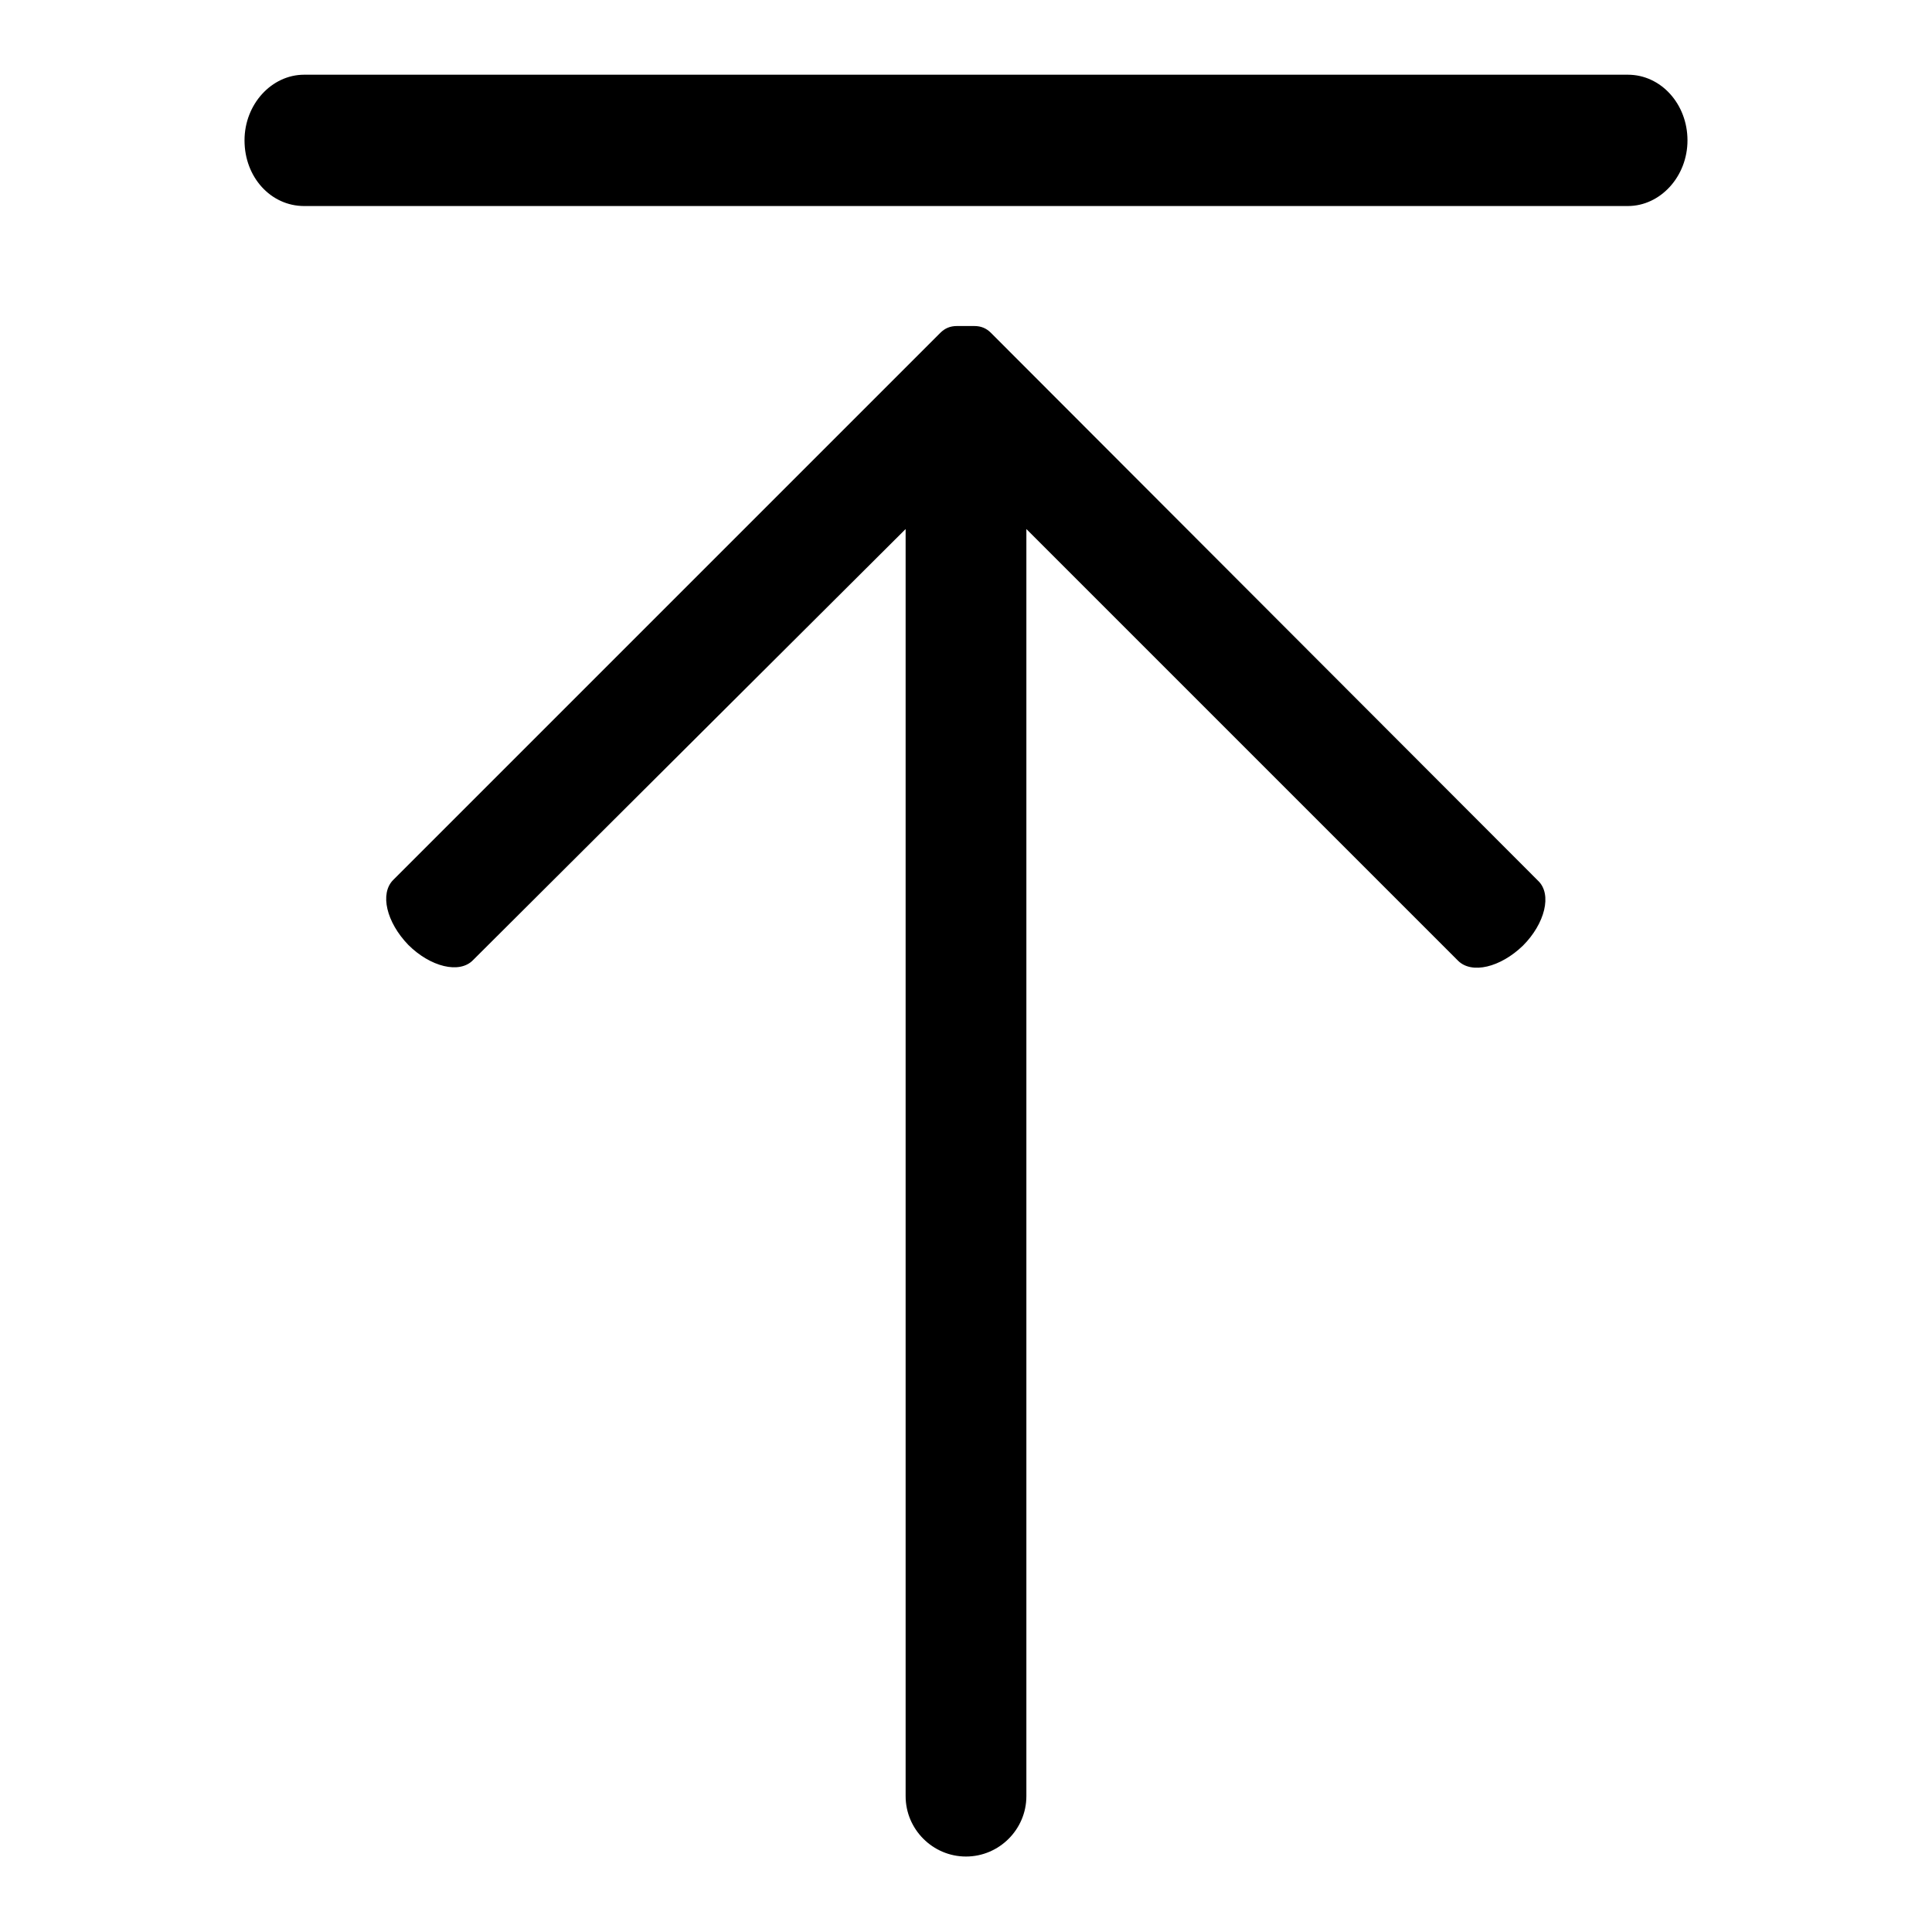
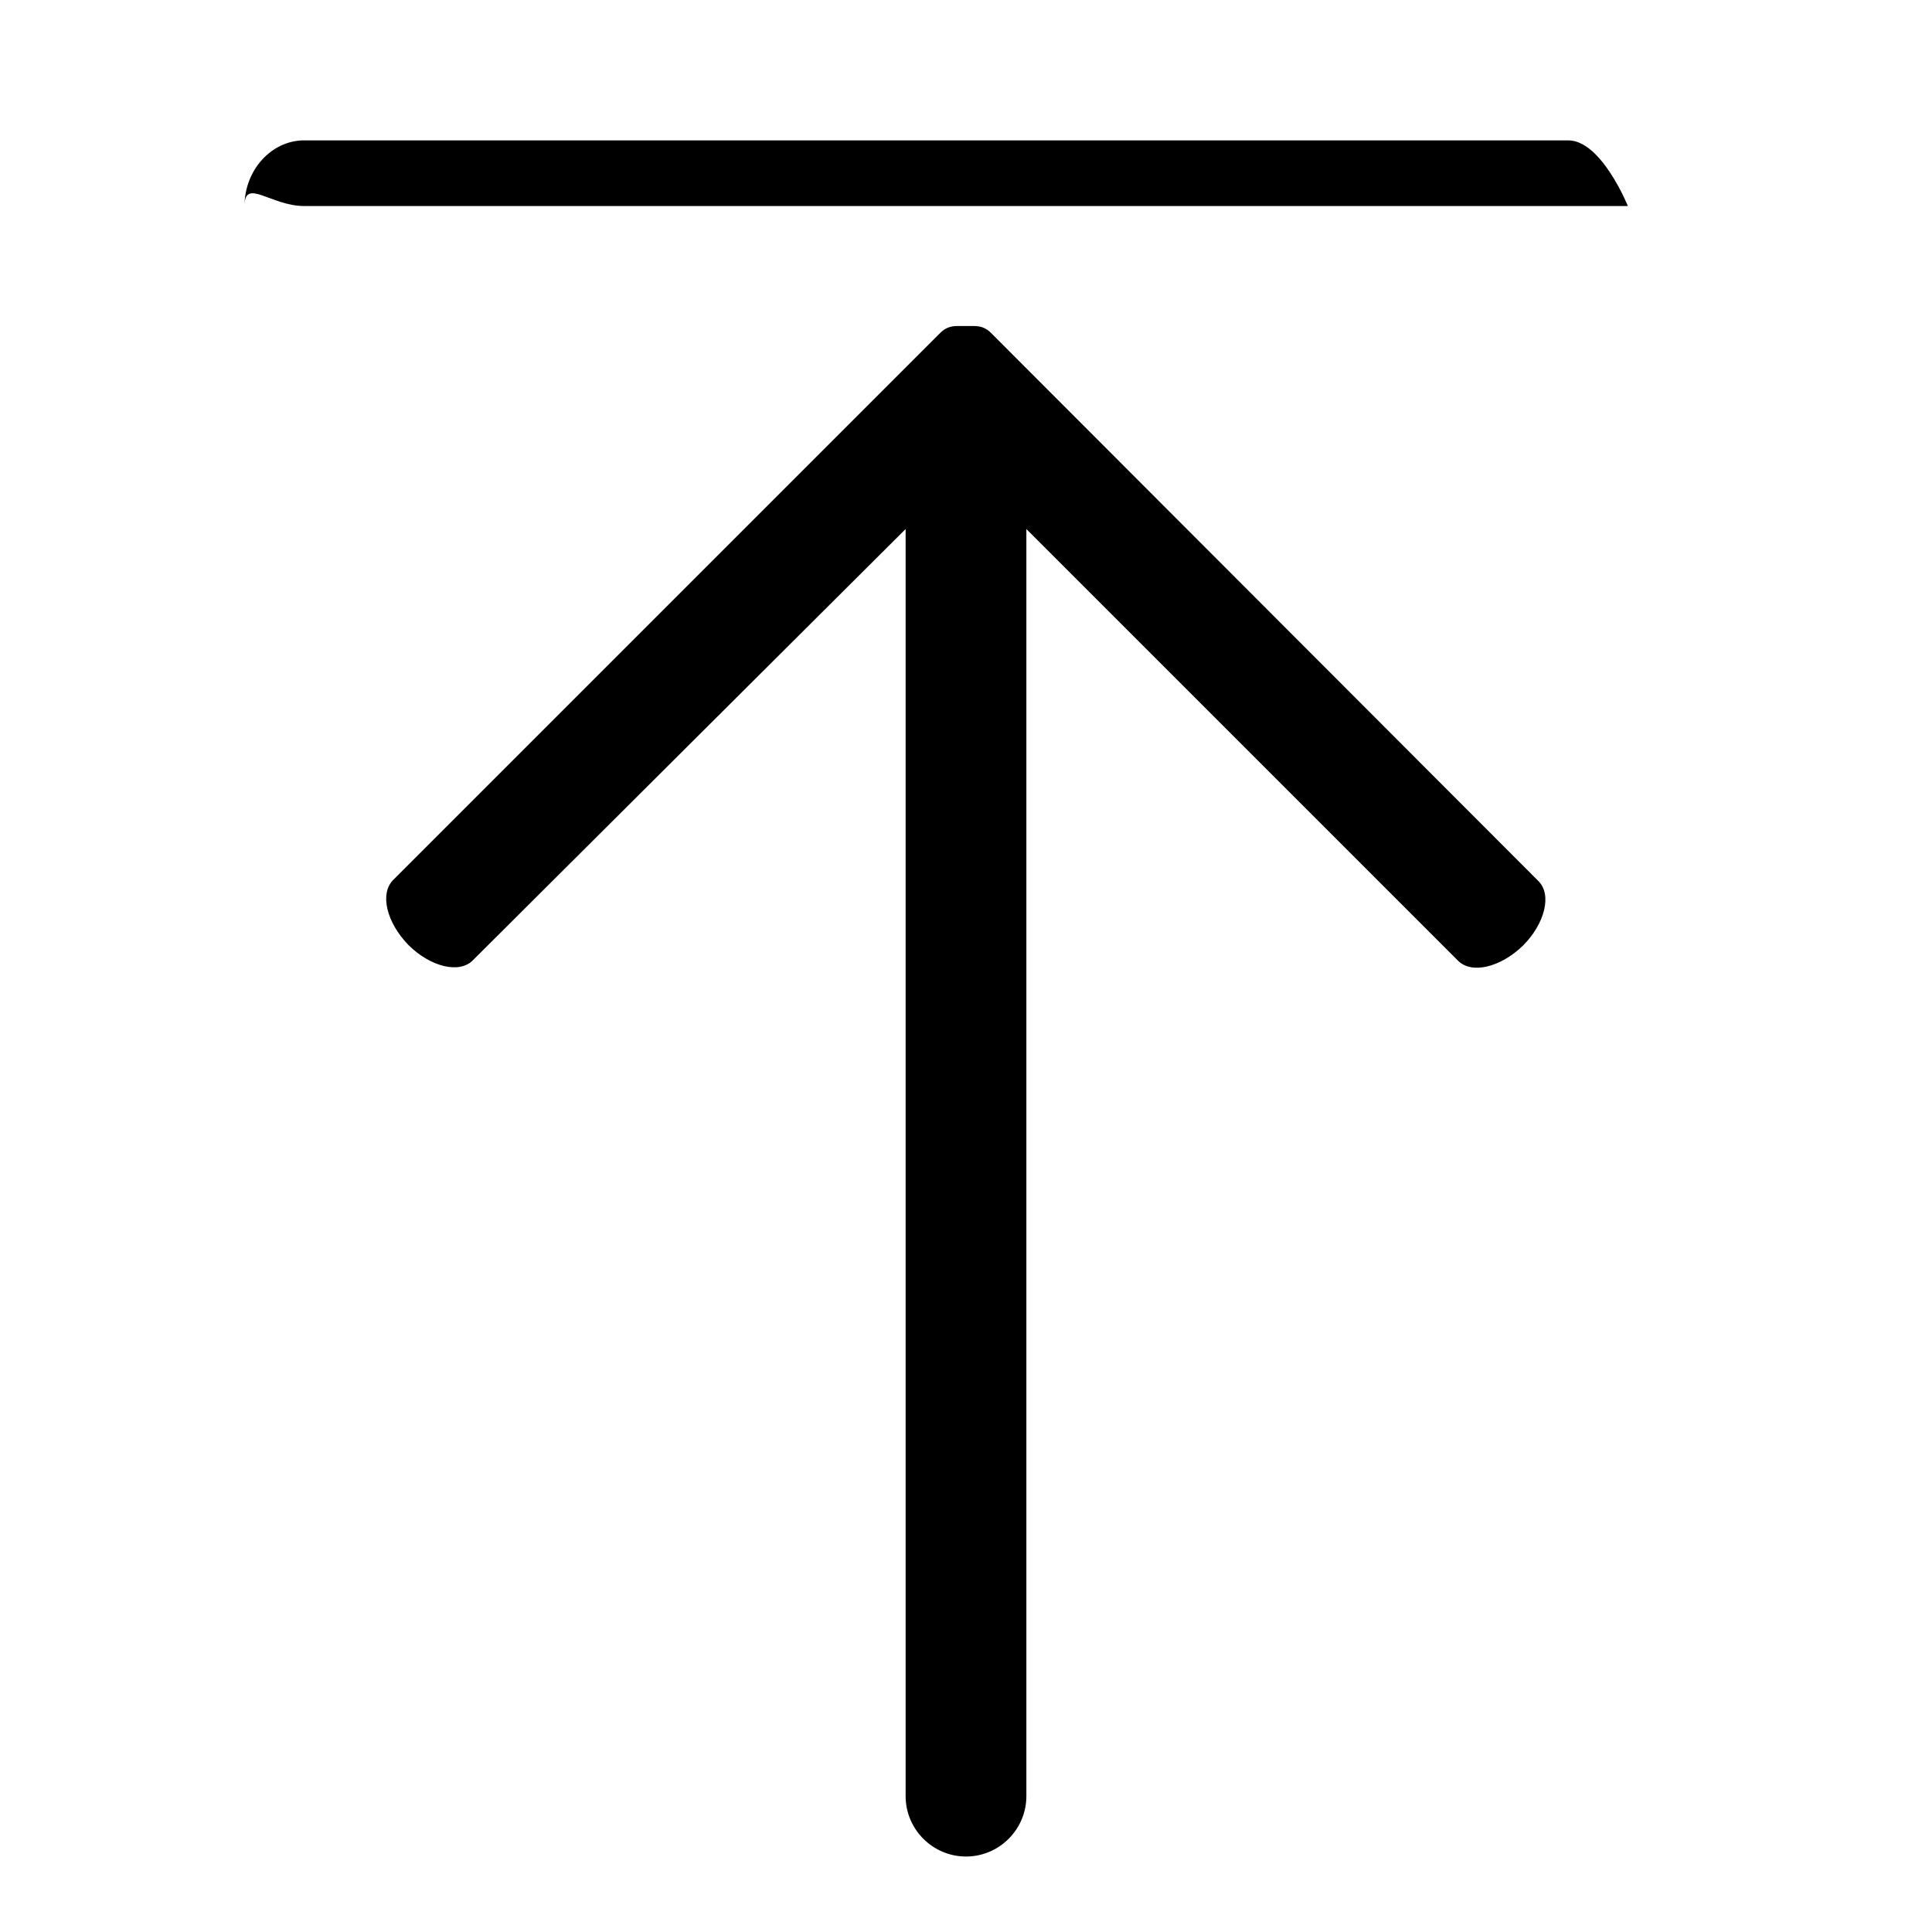
<svg xmlns="http://www.w3.org/2000/svg" version="1.1" x="0px" y="0px" viewBox="0 0 256 256" enable-background="new 0 0 256 256" xml:space="preserve">
  <g>
-     <path fill="#000000" d="M40.3,27.3h175.4c4.3,0,7.9-3.9,7.9-8.7s-3.5-8.7-7.9-8.7H40.3c-4.3,0-7.9,3.9-7.9,8.7 C32.4,23.5,35.9,27.3,40.3,27.3z M131.3,44.1c-0.6-0.6-1.3-0.9-2.2-0.9c-0.8,0-1.5,0-2.3,0c-0.9,0-1.6,0.3-2.2,0.9l-72.5,72.5 c-1.8,1.8-0.9,5.6,2,8.6c2.9,2.9,6.8,3.9,8.6,2L120,70.1V238c0,4.4,3.6,8,8,8l0,0c4.4,0,8-3.6,8-8V70.1l57.2,57.2 c1.8,1.8,5.6,0.9,8.6-2c2.9-2.9,3.9-6.8,2-8.6L131.3,44.1z" />
+     <path fill="#000000" d="M40.3,27.3h175.4s-3.5-8.7-7.9-8.7H40.3c-4.3,0-7.9,3.9-7.9,8.7 C32.4,23.5,35.9,27.3,40.3,27.3z M131.3,44.1c-0.6-0.6-1.3-0.9-2.2-0.9c-0.8,0-1.5,0-2.3,0c-0.9,0-1.6,0.3-2.2,0.9l-72.5,72.5 c-1.8,1.8-0.9,5.6,2,8.6c2.9,2.9,6.8,3.9,8.6,2L120,70.1V238c0,4.4,3.6,8,8,8l0,0c4.4,0,8-3.6,8-8V70.1l57.2,57.2 c1.8,1.8,5.6,0.9,8.6-2c2.9-2.9,3.9-6.8,2-8.6L131.3,44.1z" />
  </g>
</svg>